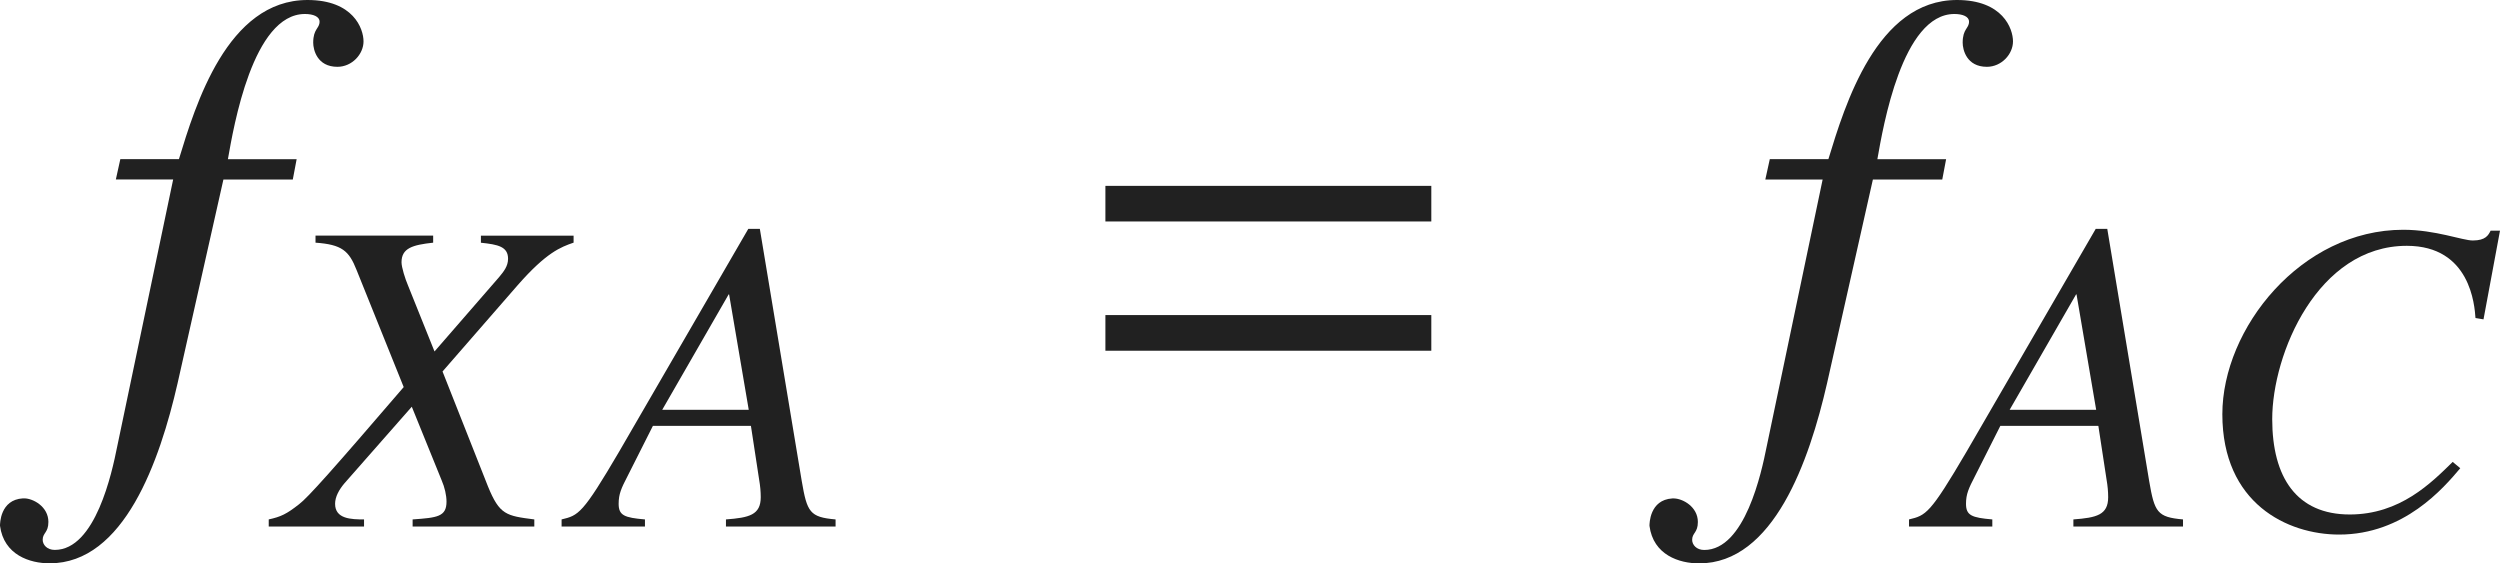
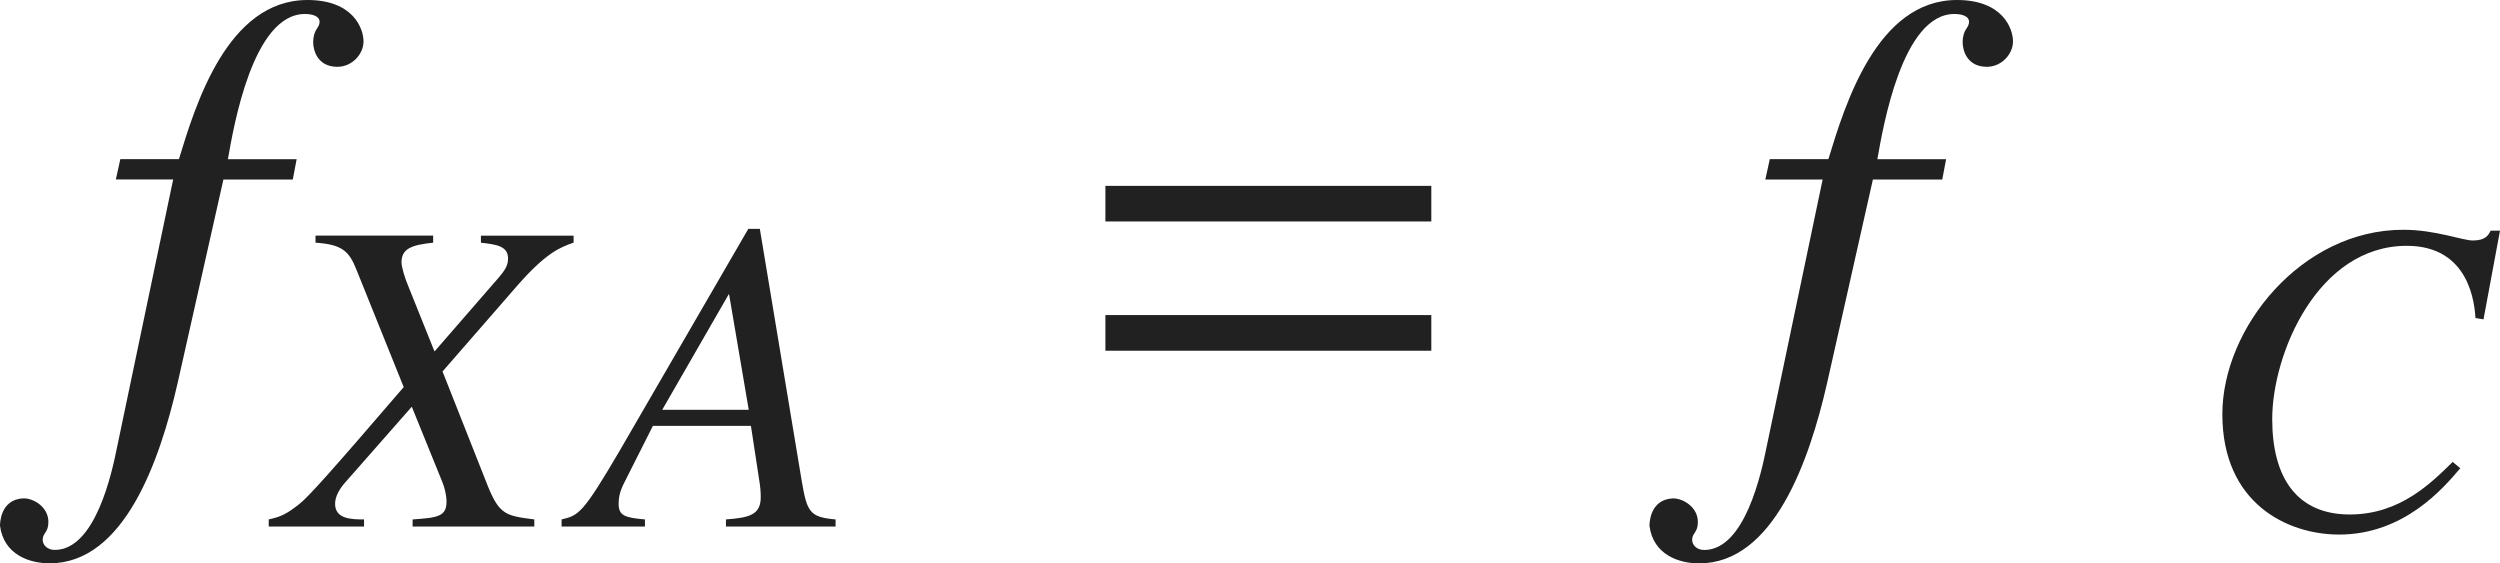
<svg xmlns="http://www.w3.org/2000/svg" version="1.1" id="レイヤー_1" x="0px" y="0px" viewBox="0 0 38.952 8.777" style="enable-background:new 0 0 38.952 8.777;" xml:space="preserve" preserveAspectRatio="xMinYMin meet">
  <g>
    <path style="fill:#212121;" d="M1.875,2.479h0.913C3.045,1.637,3.541,0,4.791,0c0.714,0,0.873,0.446,0.873,0.645   S5.485,1.041,5.257,1.041c-0.317,0-0.377-0.268-0.377-0.376c0-0.219,0.099-0.219,0.099-0.328c0-0.079-0.099-0.119-0.228-0.119   c-0.813,0-1.111,1.756-1.2,2.262h1.071l-0.06,0.317H3.481L2.767,5.971C2.49,7.181,1.934,8.777,0.773,8.777   C0.466,8.777,0.06,8.648,0,8.192c0-0.029,0-0.406,0.357-0.427h0.02c0.139,0,0.377,0.129,0.377,0.367   c0,0.169-0.089,0.169-0.089,0.278c0,0.079,0.069,0.158,0.188,0.158c0.635,0,0.893-1.21,0.972-1.606l0.873-4.166H1.805L1.875,2.479z   " />
  </g>
  <g>
    <path style="fill:#212121;" d="M8.936,3.781c-0.201,0.069-0.423,0.153-0.868,0.66L6.895,5.788l0.708,1.791   c0.181,0.444,0.285,0.458,0.722,0.514v0.111H6.429V8.093c0.382-0.027,0.528-0.041,0.528-0.277c0-0.098-0.028-0.223-0.076-0.333   L6.416,6.337L5.367,7.53C5.284,7.628,5.221,7.739,5.221,7.85c0,0.236,0.25,0.243,0.451,0.243v0.111H4.187V8.093   C4.375,8.052,4.464,8.01,4.659,7.857c0.139-0.104,0.534-0.549,1.631-1.826L5.555,4.205C5.437,3.906,5.326,3.81,4.916,3.781v-0.11   h1.833v0.11C6.429,3.816,6.256,3.865,6.256,4.087c0,0.076,0.056,0.257,0.104,0.368l0.41,1.021l1.007-1.159   c0.069-0.084,0.139-0.167,0.139-0.285c0-0.188-0.153-0.222-0.423-0.25v-0.11h1.444V3.781z" />
    <path style="fill:#212121;" d="M11.839,3.566l0.653,3.93c0.083,0.485,0.125,0.562,0.527,0.597v0.111h-1.708V8.093   c0.361-0.027,0.542-0.069,0.542-0.347c0-0.007,0-0.104-0.014-0.201l-0.139-0.91h-1.527L9.777,7.42   C9.68,7.607,9.639,7.697,9.639,7.85c0,0.181,0.09,0.216,0.41,0.243v0.111H8.75V8.093C9.014,8.03,9.076,8.01,9.646,7.038   l2.013-3.472H11.839z M11.666,6.385L11.36,4.587h-0.007l-1.035,1.798H11.666z" />
  </g>
  <g>
    <path style="fill:#212121;" d="M17.223,3.451V2.896h5.078v0.555H17.223z M17.223,5.465V4.909h5.078v0.556H17.223z" />
  </g>
  <g>
    <path style="fill:#212121;" d="M27.575,2.479h0.913C28.745,1.637,29.241,0,30.491,0c0.714,0,0.873,0.446,0.873,0.645   s-0.179,0.396-0.407,0.396c-0.317,0-0.377-0.268-0.377-0.376c0-0.219,0.099-0.219,0.099-0.328c0-0.079-0.099-0.119-0.228-0.119   c-0.813,0-1.111,1.756-1.2,2.262h1.071l-0.06,0.317h-1.081l-0.714,3.174c-0.277,1.21-0.833,2.807-1.994,2.807   c-0.307,0-0.714-0.129-0.773-0.585c0-0.029,0-0.406,0.357-0.427h0.02c0.139,0,0.377,0.129,0.377,0.367   c0,0.169-0.089,0.169-0.089,0.278c0,0.079,0.069,0.158,0.188,0.158c0.635,0,0.893-1.21,0.972-1.606l0.873-4.166h-0.893   L27.575,2.479z" />
  </g>
  <g>
-     <path style="fill:#212121;" d="M32.833,3.566l0.653,3.93c0.083,0.485,0.125,0.562,0.527,0.597v0.111h-1.708V8.093   c0.361-0.027,0.542-0.069,0.542-0.347c0-0.007,0-0.104-0.014-0.201l-0.139-0.91h-1.527L30.771,7.42   c-0.097,0.188-0.139,0.277-0.139,0.43c0,0.181,0.09,0.216,0.41,0.243v0.111h-1.298V8.093C30.008,8.03,30.07,8.01,30.64,7.038   l2.013-3.472H32.833z M32.66,6.385l-0.306-1.798h-0.007l-1.035,1.798H32.66z" />
    <path style="fill:#212121;" d="M38.57,4.955C38.556,4.761,38.493,3.83,37.5,3.83c-1.389,0-2.097,1.681-2.097,2.701   c0,0.909,0.382,1.485,1.208,1.485c0.785,0,1.271-0.493,1.604-0.819l0.118,0.098c-0.257,0.305-0.875,1.034-1.888,1.034   c-0.806,0-1.819-0.486-1.819-1.875c0-1.34,1.229-2.874,2.819-2.874c0.5,0,0.923,0.167,1.083,0.167c0.202,0,0.243-0.084,0.278-0.153   h0.146l-0.257,1.382L38.57,4.955z" />
  </g>
</svg>